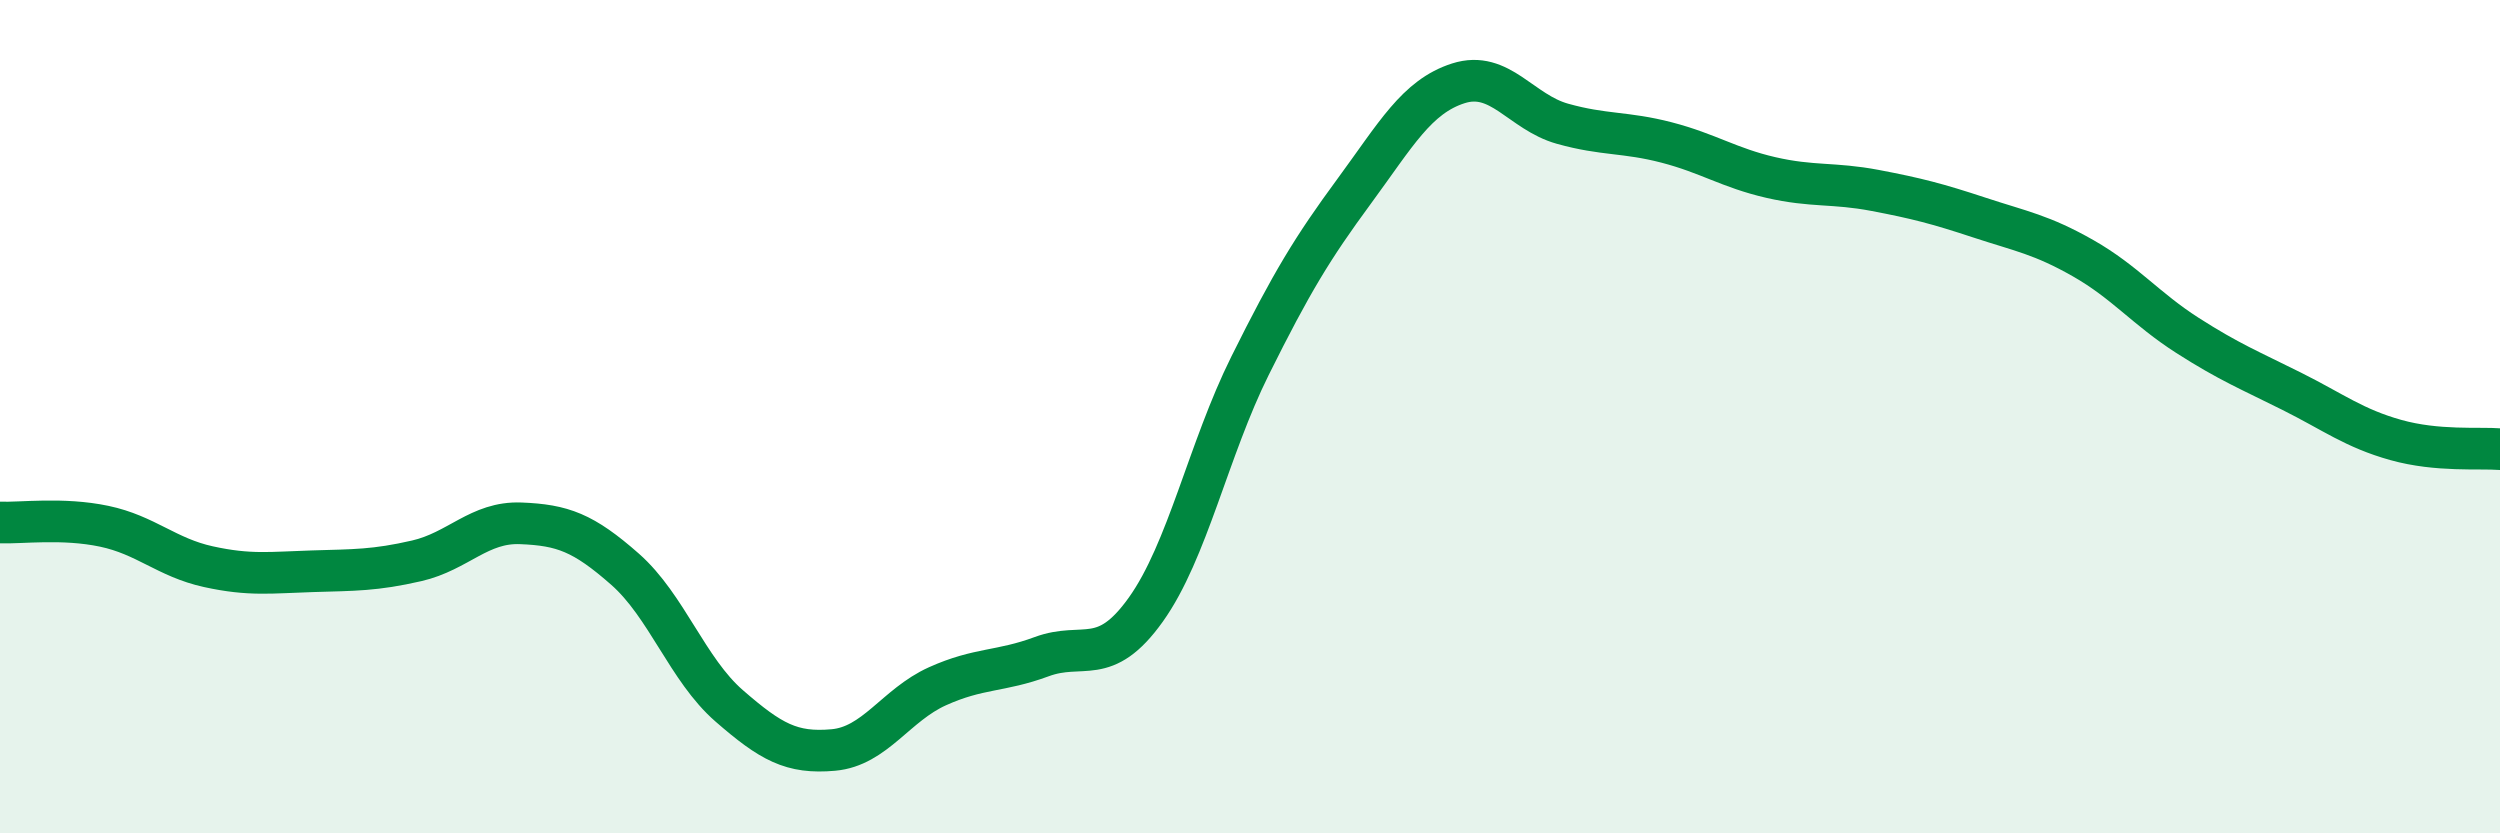
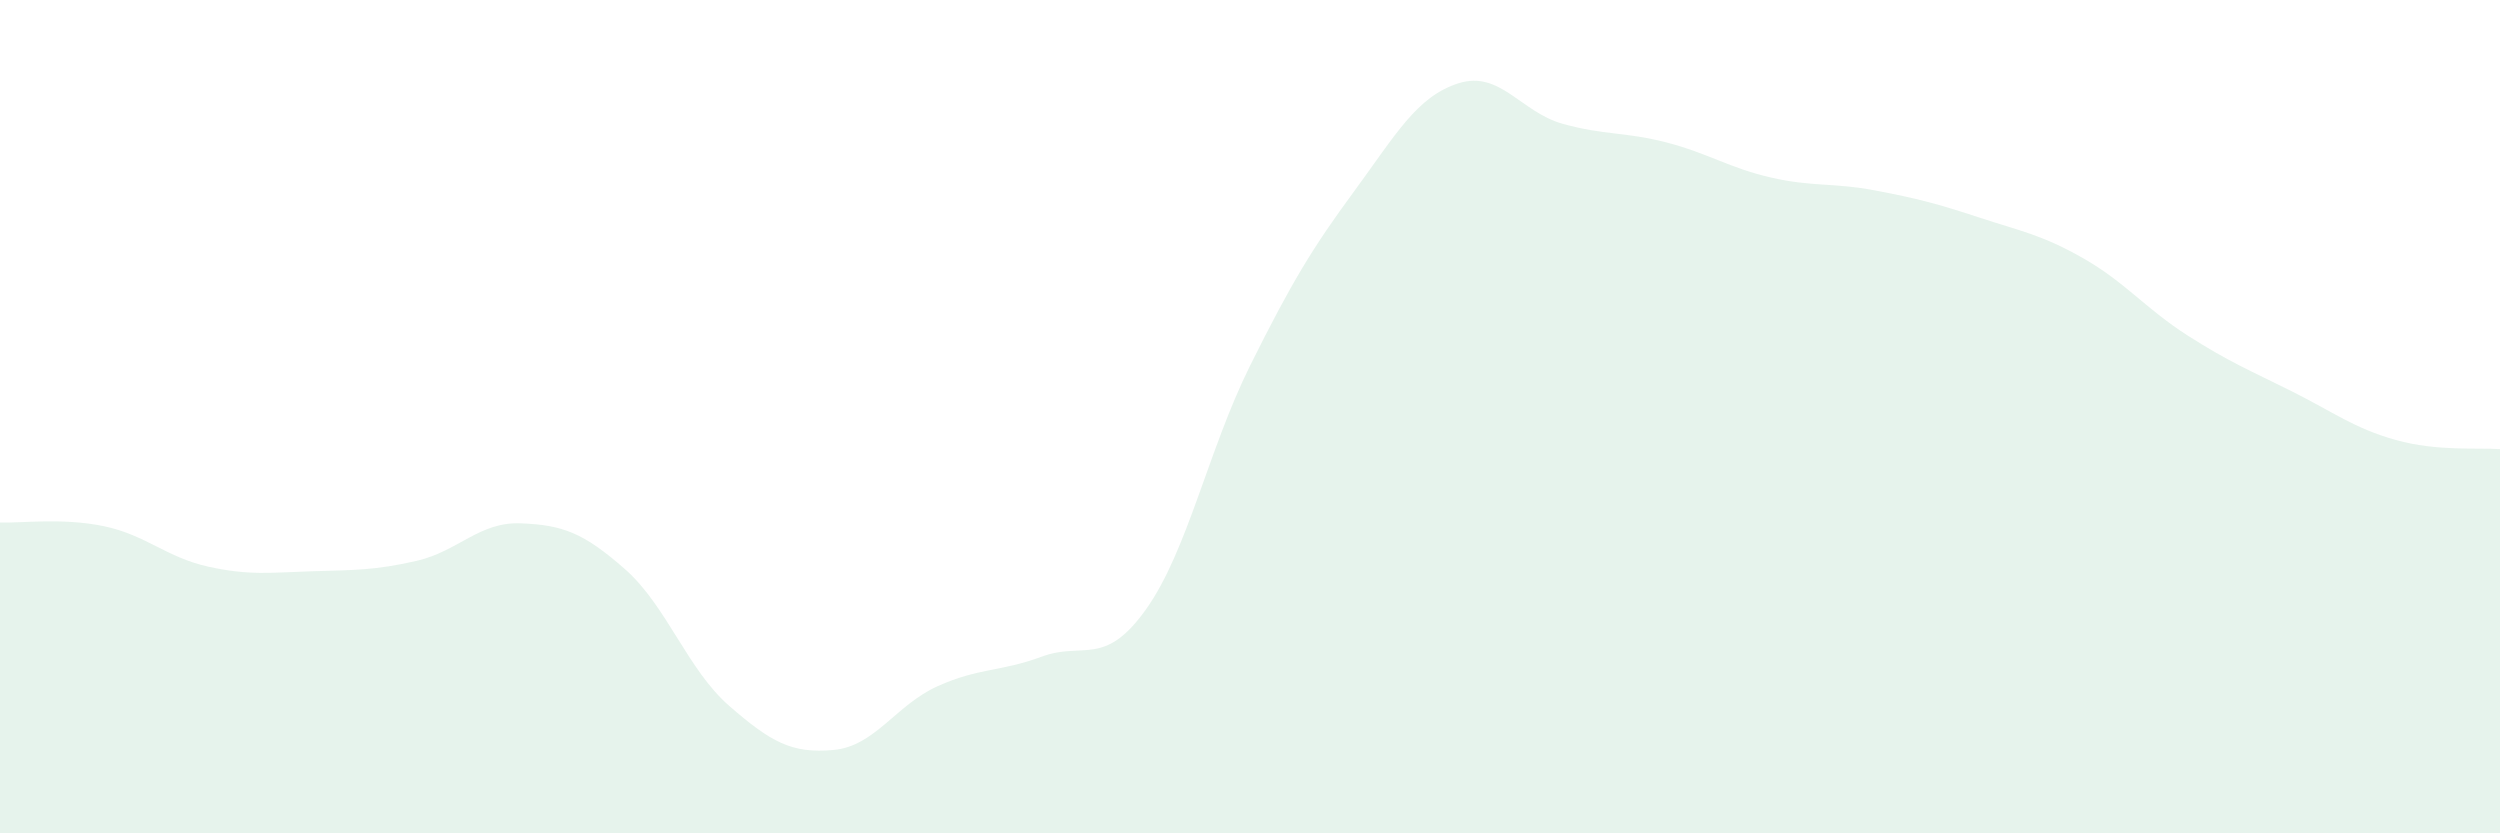
<svg xmlns="http://www.w3.org/2000/svg" width="60" height="20" viewBox="0 0 60 20">
  <path d="M 0,12.54 C 0.5,12.56 1.5,12.42 2.5,12.63 C 3.5,12.84 4,13.38 5,13.6 C 6,13.82 6.5,13.74 7.5,13.71 C 8.5,13.68 9,13.69 10,13.46 C 11,13.23 11.5,12.52 12.5,12.56 C 13.5,12.6 14,12.78 15,13.66 C 16,14.54 16.5,16.07 17.5,16.94 C 18.5,17.81 19,18.09 20,18 C 21,17.91 21.5,16.92 22.5,16.47 C 23.5,16.02 24,16.13 25,15.76 C 26,15.39 26.5,16.03 27.5,14.63 C 28.5,13.23 29,10.79 30,8.78 C 31,6.77 31.5,5.95 32.5,4.59 C 33.5,3.23 34,2.32 35,2 C 36,1.68 36.5,2.69 37.5,2.97 C 38.5,3.25 39,3.16 40,3.42 C 41,3.68 41.5,4.03 42.5,4.26 C 43.5,4.49 44,4.38 45,4.57 C 46,4.76 46.5,4.89 47.5,5.22 C 48.5,5.55 49,5.63 50,6.2 C 51,6.77 51.5,7.41 52.5,8.05 C 53.5,8.69 54,8.89 55,9.39 C 56,9.89 56.5,10.28 57.5,10.56 C 58.5,10.84 59.5,10.74 60,10.78L60 20L0 20Z" fill="#008740" opacity="0.1" stroke-linecap="round" stroke-linejoin="round" />
-   <path d="M 0,12.54 C 0.5,12.56 1.5,12.42 2.5,12.63 C 3.5,12.84 4,13.38 5,13.6 C 6,13.82 6.5,13.74 7.5,13.71 C 8.5,13.68 9,13.69 10,13.46 C 11,13.23 11.5,12.52 12.5,12.56 C 13.5,12.6 14,12.78 15,13.66 C 16,14.54 16.5,16.07 17.5,16.94 C 18.5,17.81 19,18.09 20,18 C 21,17.91 21.5,16.92 22.5,16.47 C 23.5,16.02 24,16.13 25,15.76 C 26,15.39 26.5,16.03 27.5,14.63 C 28.5,13.23 29,10.79 30,8.78 C 31,6.77 31.5,5.95 32.5,4.59 C 33.5,3.23 34,2.32 35,2 C 36,1.68 36.5,2.69 37.5,2.97 C 38.5,3.25 39,3.16 40,3.42 C 41,3.68 41.5,4.03 42.5,4.26 C 43.5,4.49 44,4.38 45,4.57 C 46,4.76 46.5,4.89 47.5,5.22 C 48.5,5.55 49,5.63 50,6.2 C 51,6.77 51.5,7.41 52.5,8.05 C 53.5,8.69 54,8.89 55,9.39 C 56,9.89 56.5,10.28 57.5,10.56 C 58.5,10.84 59.5,10.74 60,10.78" stroke="#008740" stroke-width="1" fill="none" stroke-linecap="round" stroke-linejoin="round" />
</svg>